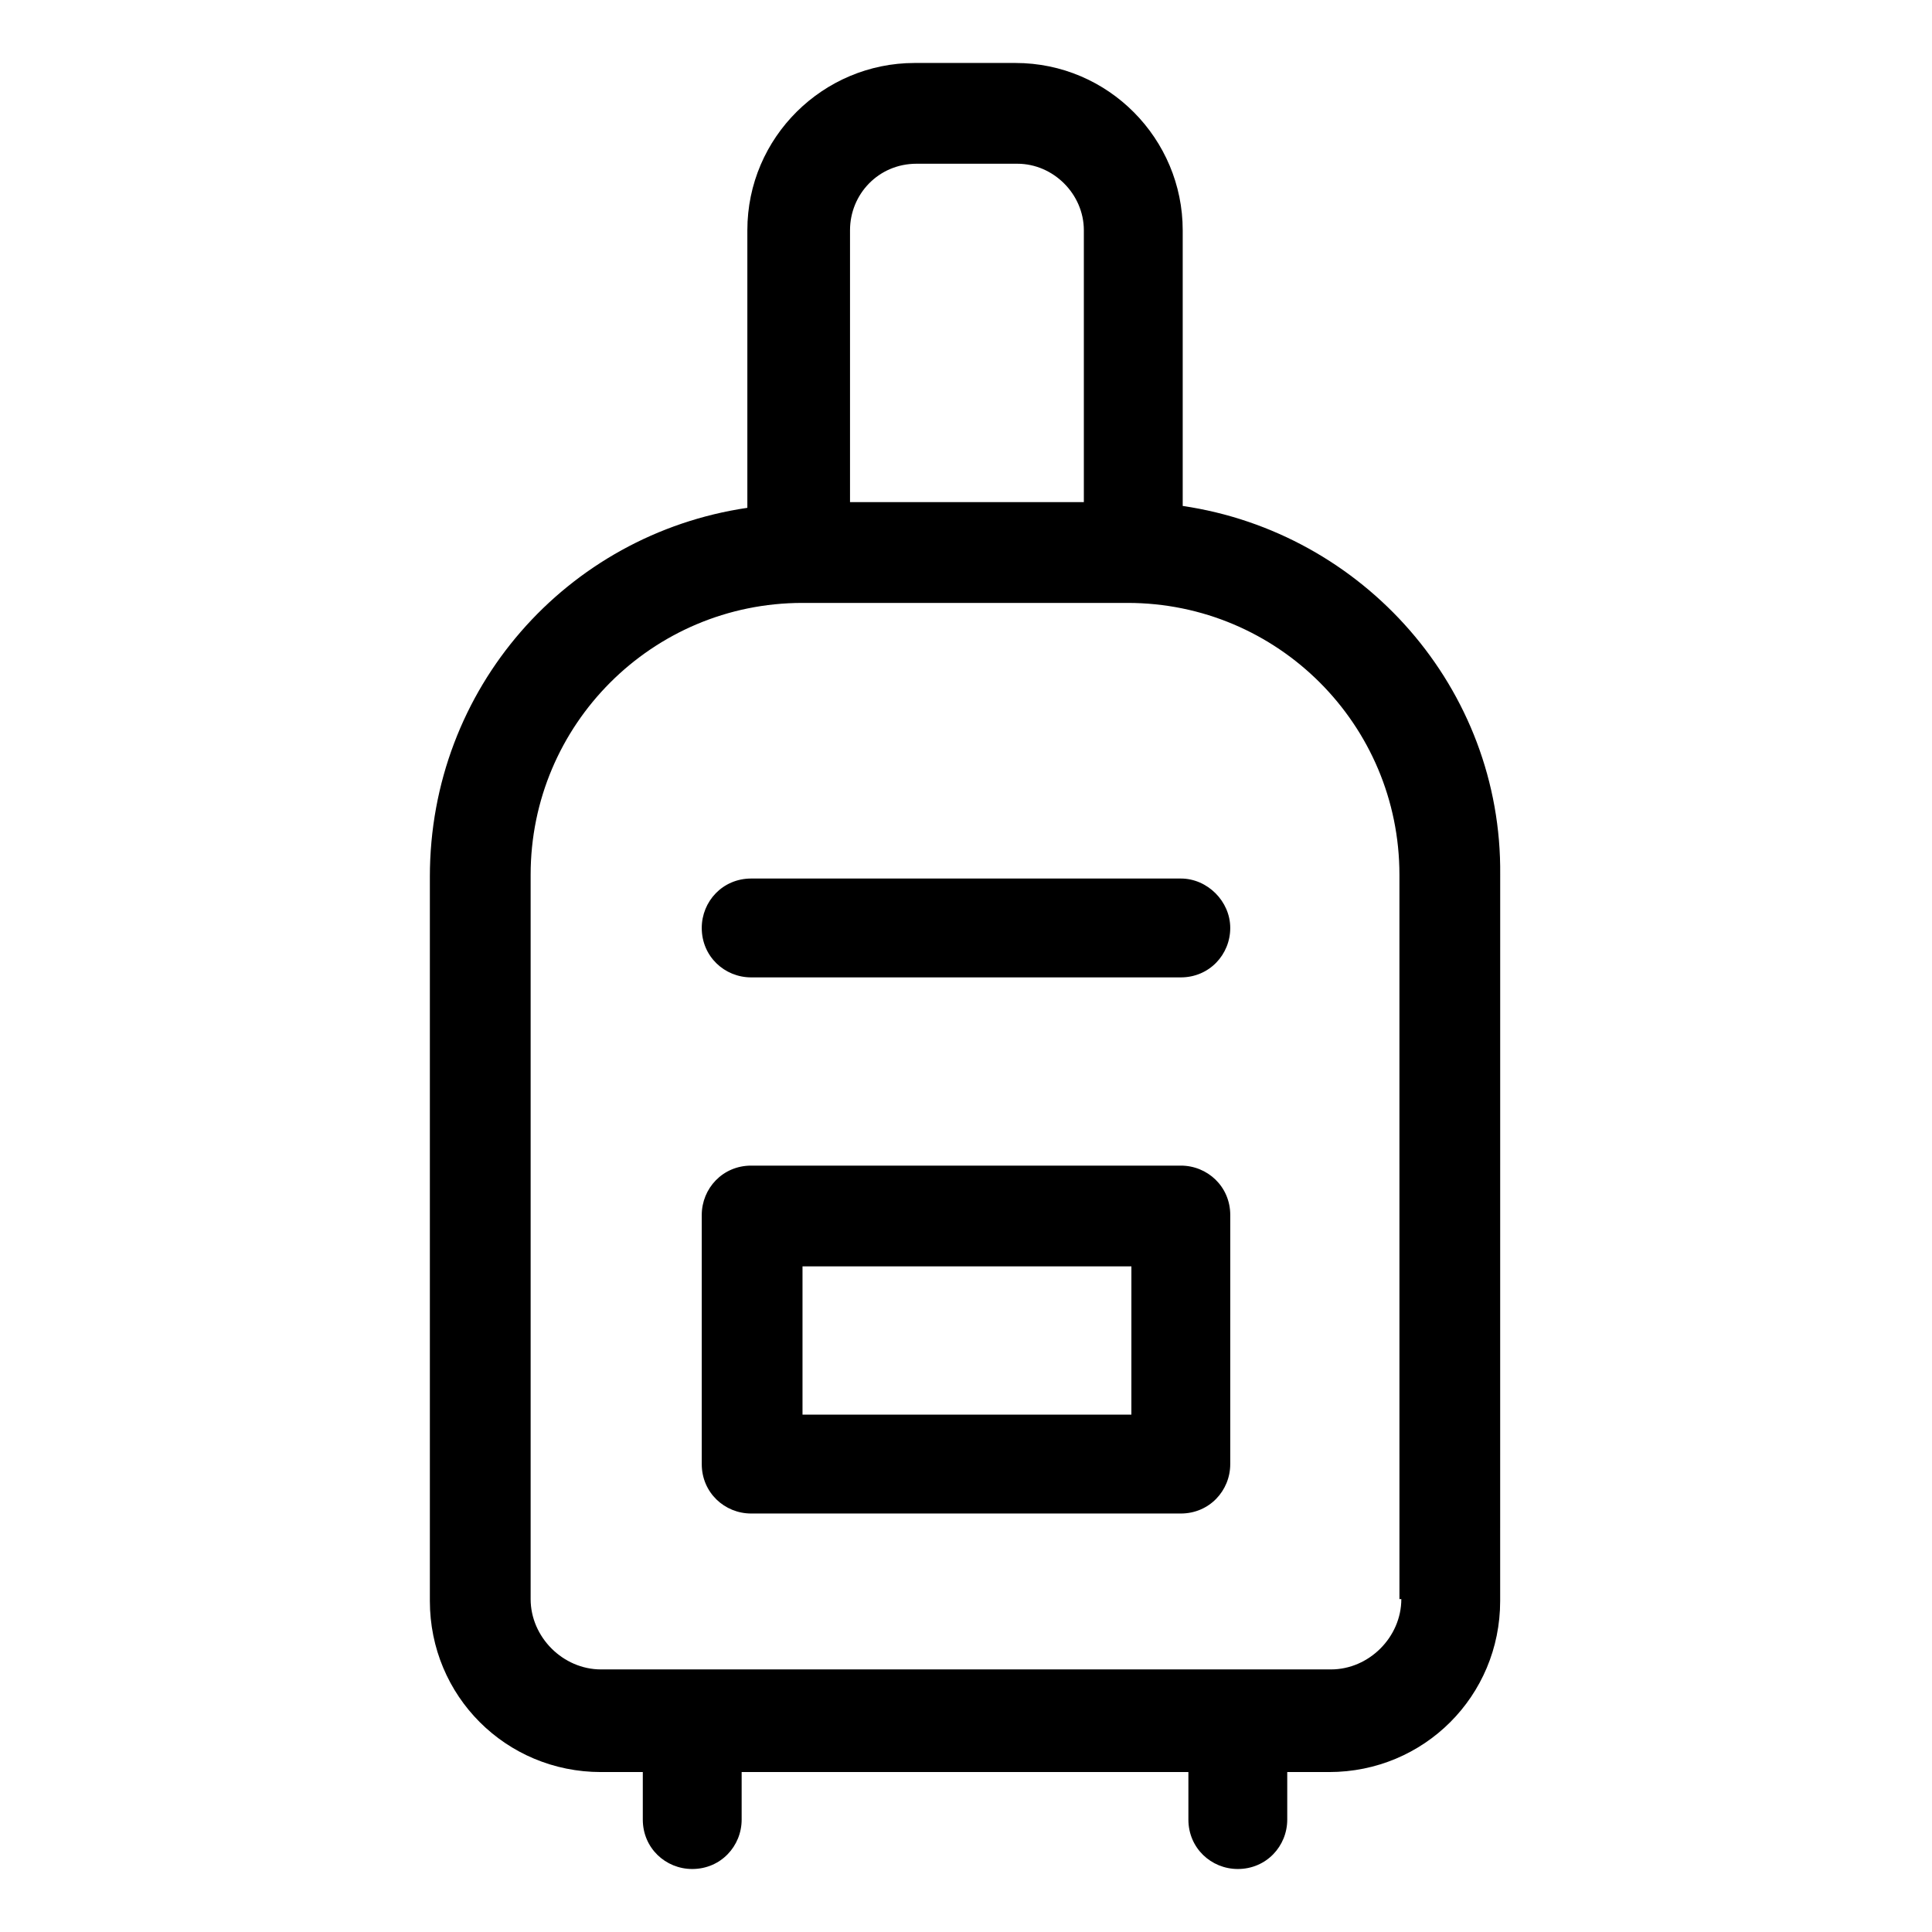
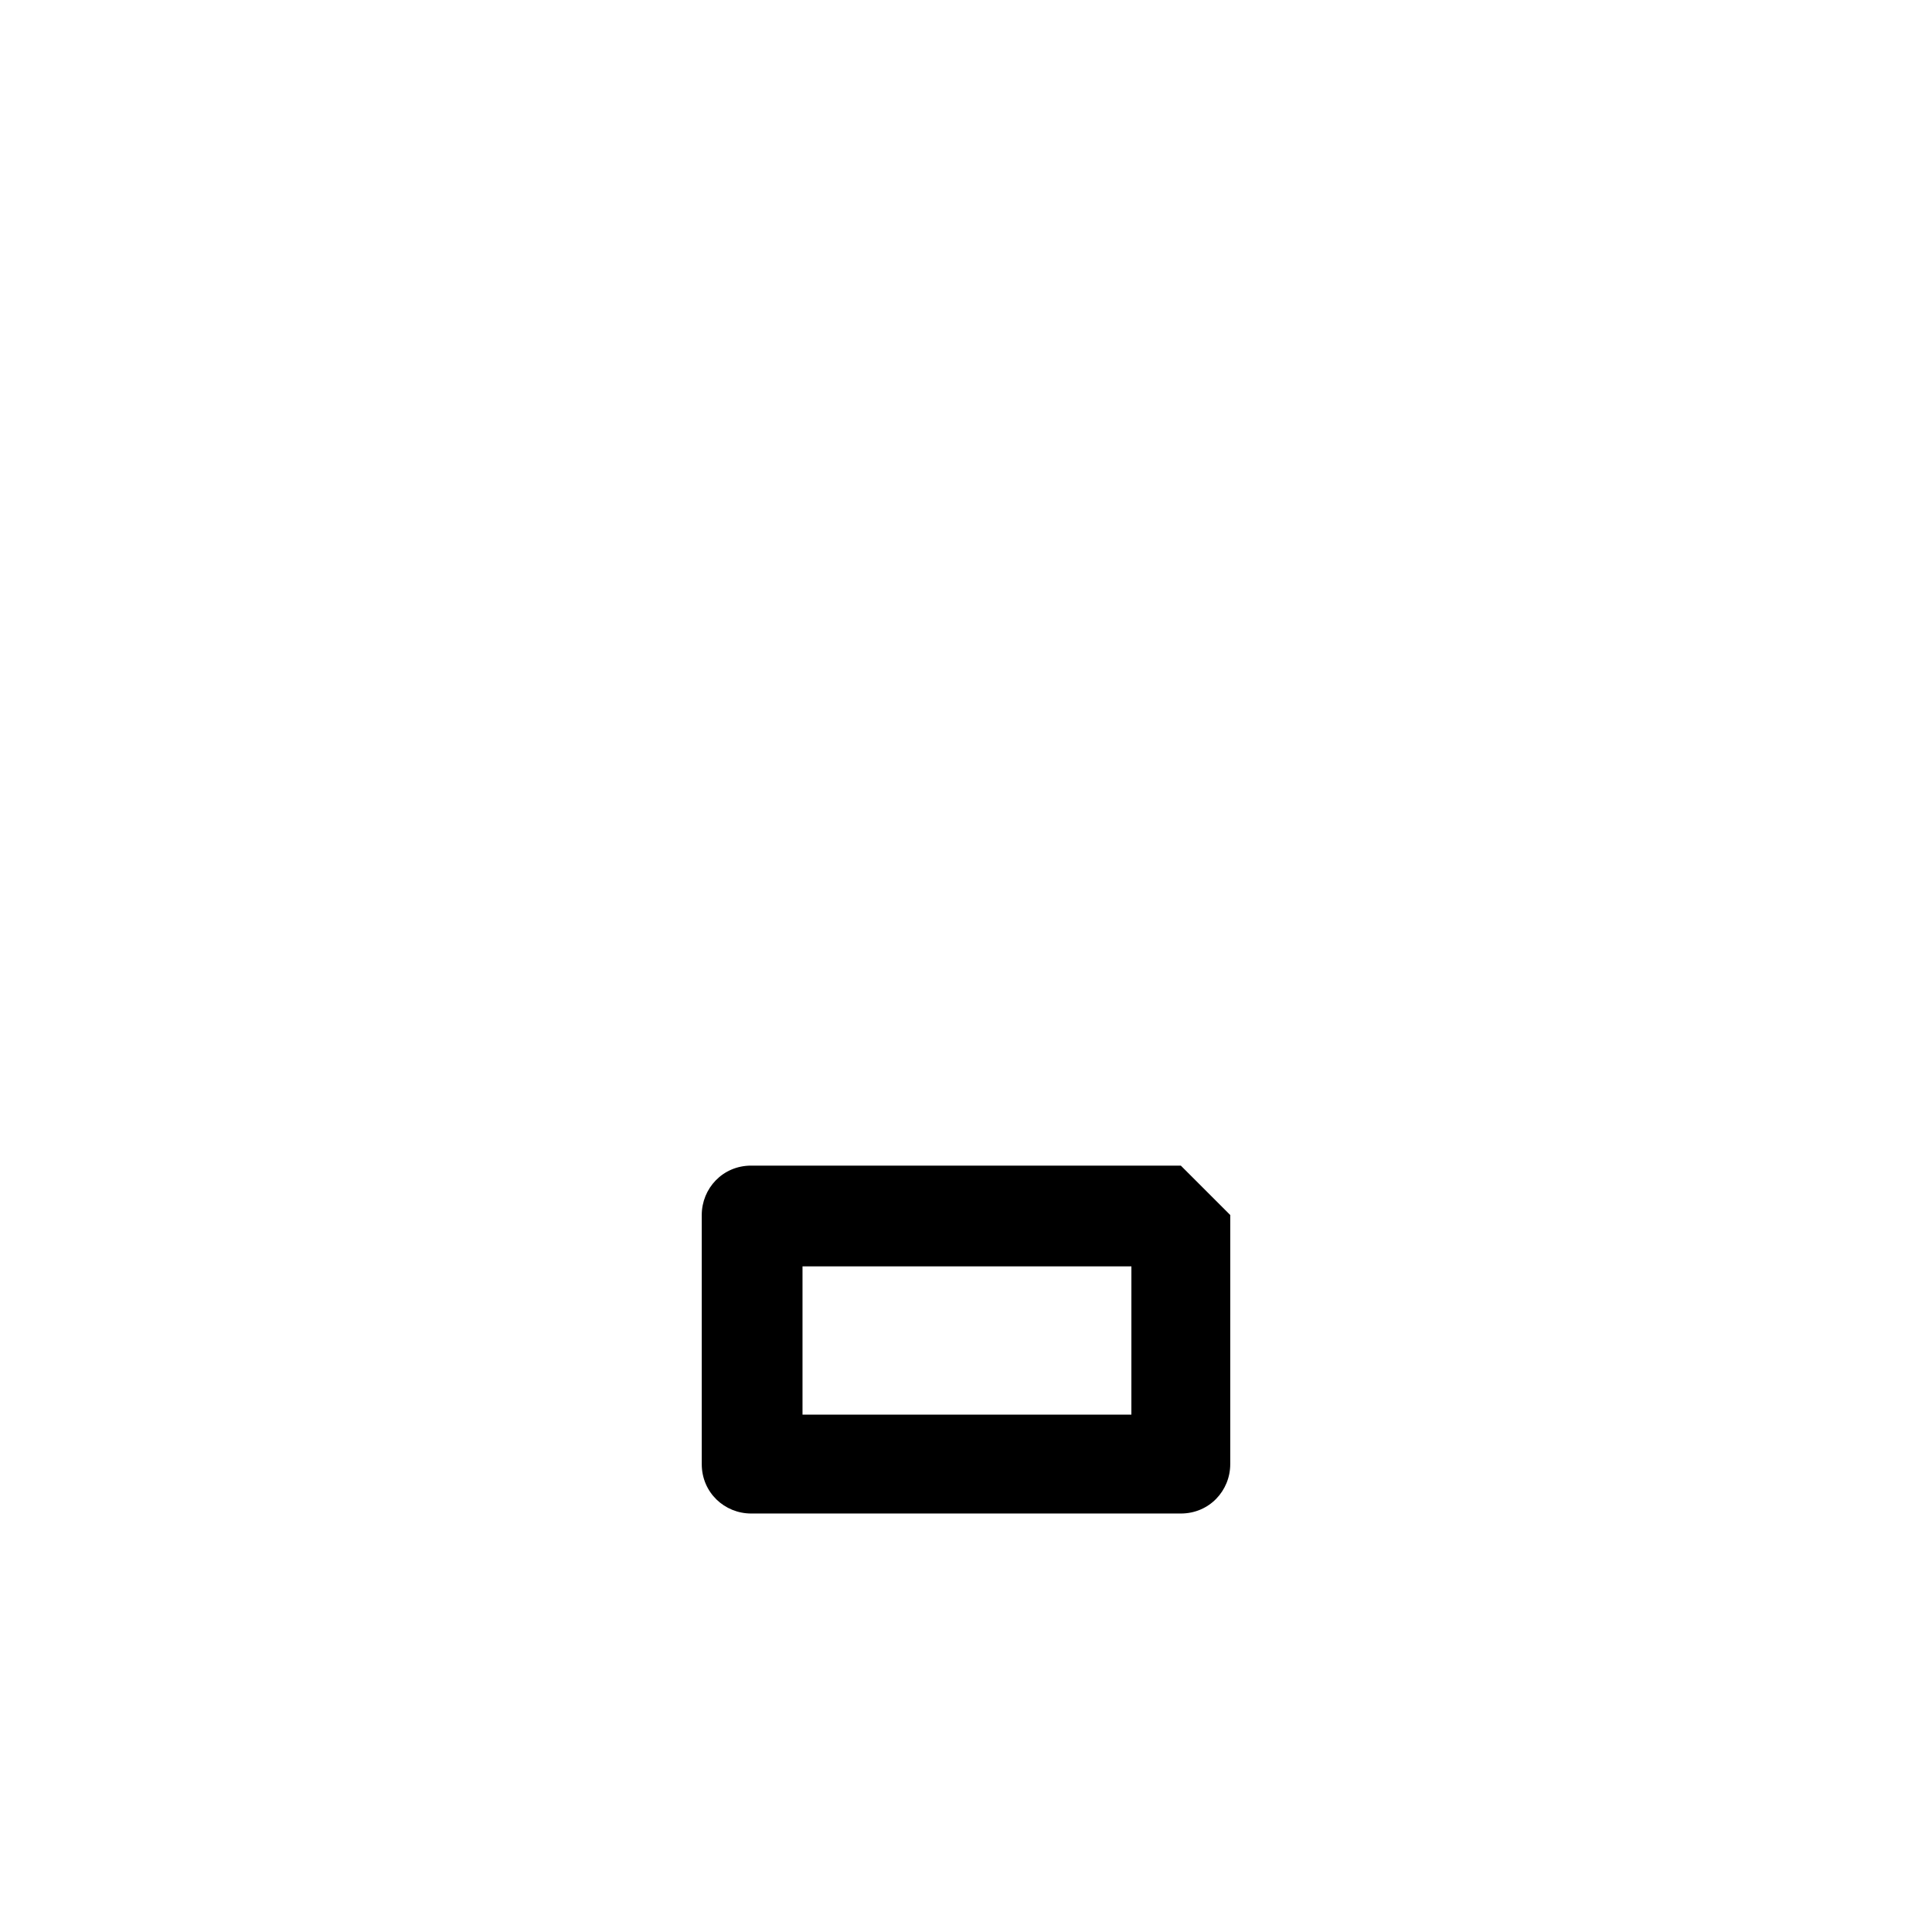
<svg xmlns="http://www.w3.org/2000/svg" fill="#000000" width="800px" height="800px" version="1.1" viewBox="144 144 512 512">
  <g>
-     <path d="m457.43 278.08v-73.055c0-24.184-19.648-44.336-44.336-44.336h-26.703c-24.184 0-44.336 19.648-44.336 44.336v73.555c-47.863 7.055-84.137 47.863-84.137 97.738v191.95c0 25.191 20.152 45.344 45.344 45.344h11.086v12.594c0 7.559 6.047 13.098 13.098 13.098 7.559 0 13.098-6.047 13.098-13.098v-12.594h118.39v12.594c0 7.559 6.047 13.098 13.098 13.098 7.559 0 13.098-6.047 13.098-13.098v-12.594h11.082c25.191 0 45.344-20.152 45.344-45.344l0.008-192.45c0.504-49.375-36.277-90.688-84.137-97.738zm-70.535-90.688h26.703c9.574 0 17.633 8.062 17.633 17.633v72.043l-61.969 0.004v-72.047c0-9.57 7.559-17.633 17.633-17.633zm128.47 380.38c0 10.078-8.566 18.641-18.641 18.641h-193.46c-10.078 0-18.641-8.566-18.641-18.641v-191.95c0-39.801 32.242-72.043 72.043-72.043h86.152c39.801 0 72.043 32.242 72.043 72.043l0.004 191.95z" />
-     <path d="m456.93 452.9h-113.86c-7.559 0-13.098 6.047-13.098 13.098v66c0 7.559 6.047 13.098 13.098 13.098h113.86c7.559 0 13.098-6.047 13.098-13.098l0.004-66c0-7.555-6.047-13.098-13.098-13.098zm-13.605 66h-86.652v-39.297h87.16l-0.004 39.297z" />
-     <path d="m456.93 376.82h-113.86c-7.559 0-13.098 6.047-13.098 13.098 0 7.559 6.047 13.098 13.098 13.098h113.86c7.559 0 13.098-6.047 13.098-13.098 0.004-7.055-6.043-13.098-13.094-13.098z" />
+     <path d="m456.93 452.9h-113.86c-7.559 0-13.098 6.047-13.098 13.098v66c0 7.559 6.047 13.098 13.098 13.098h113.86c7.559 0 13.098-6.047 13.098-13.098l0.004-66zm-13.605 66h-86.652v-39.297h87.16l-0.004 39.297z" />
  </g>
</svg>